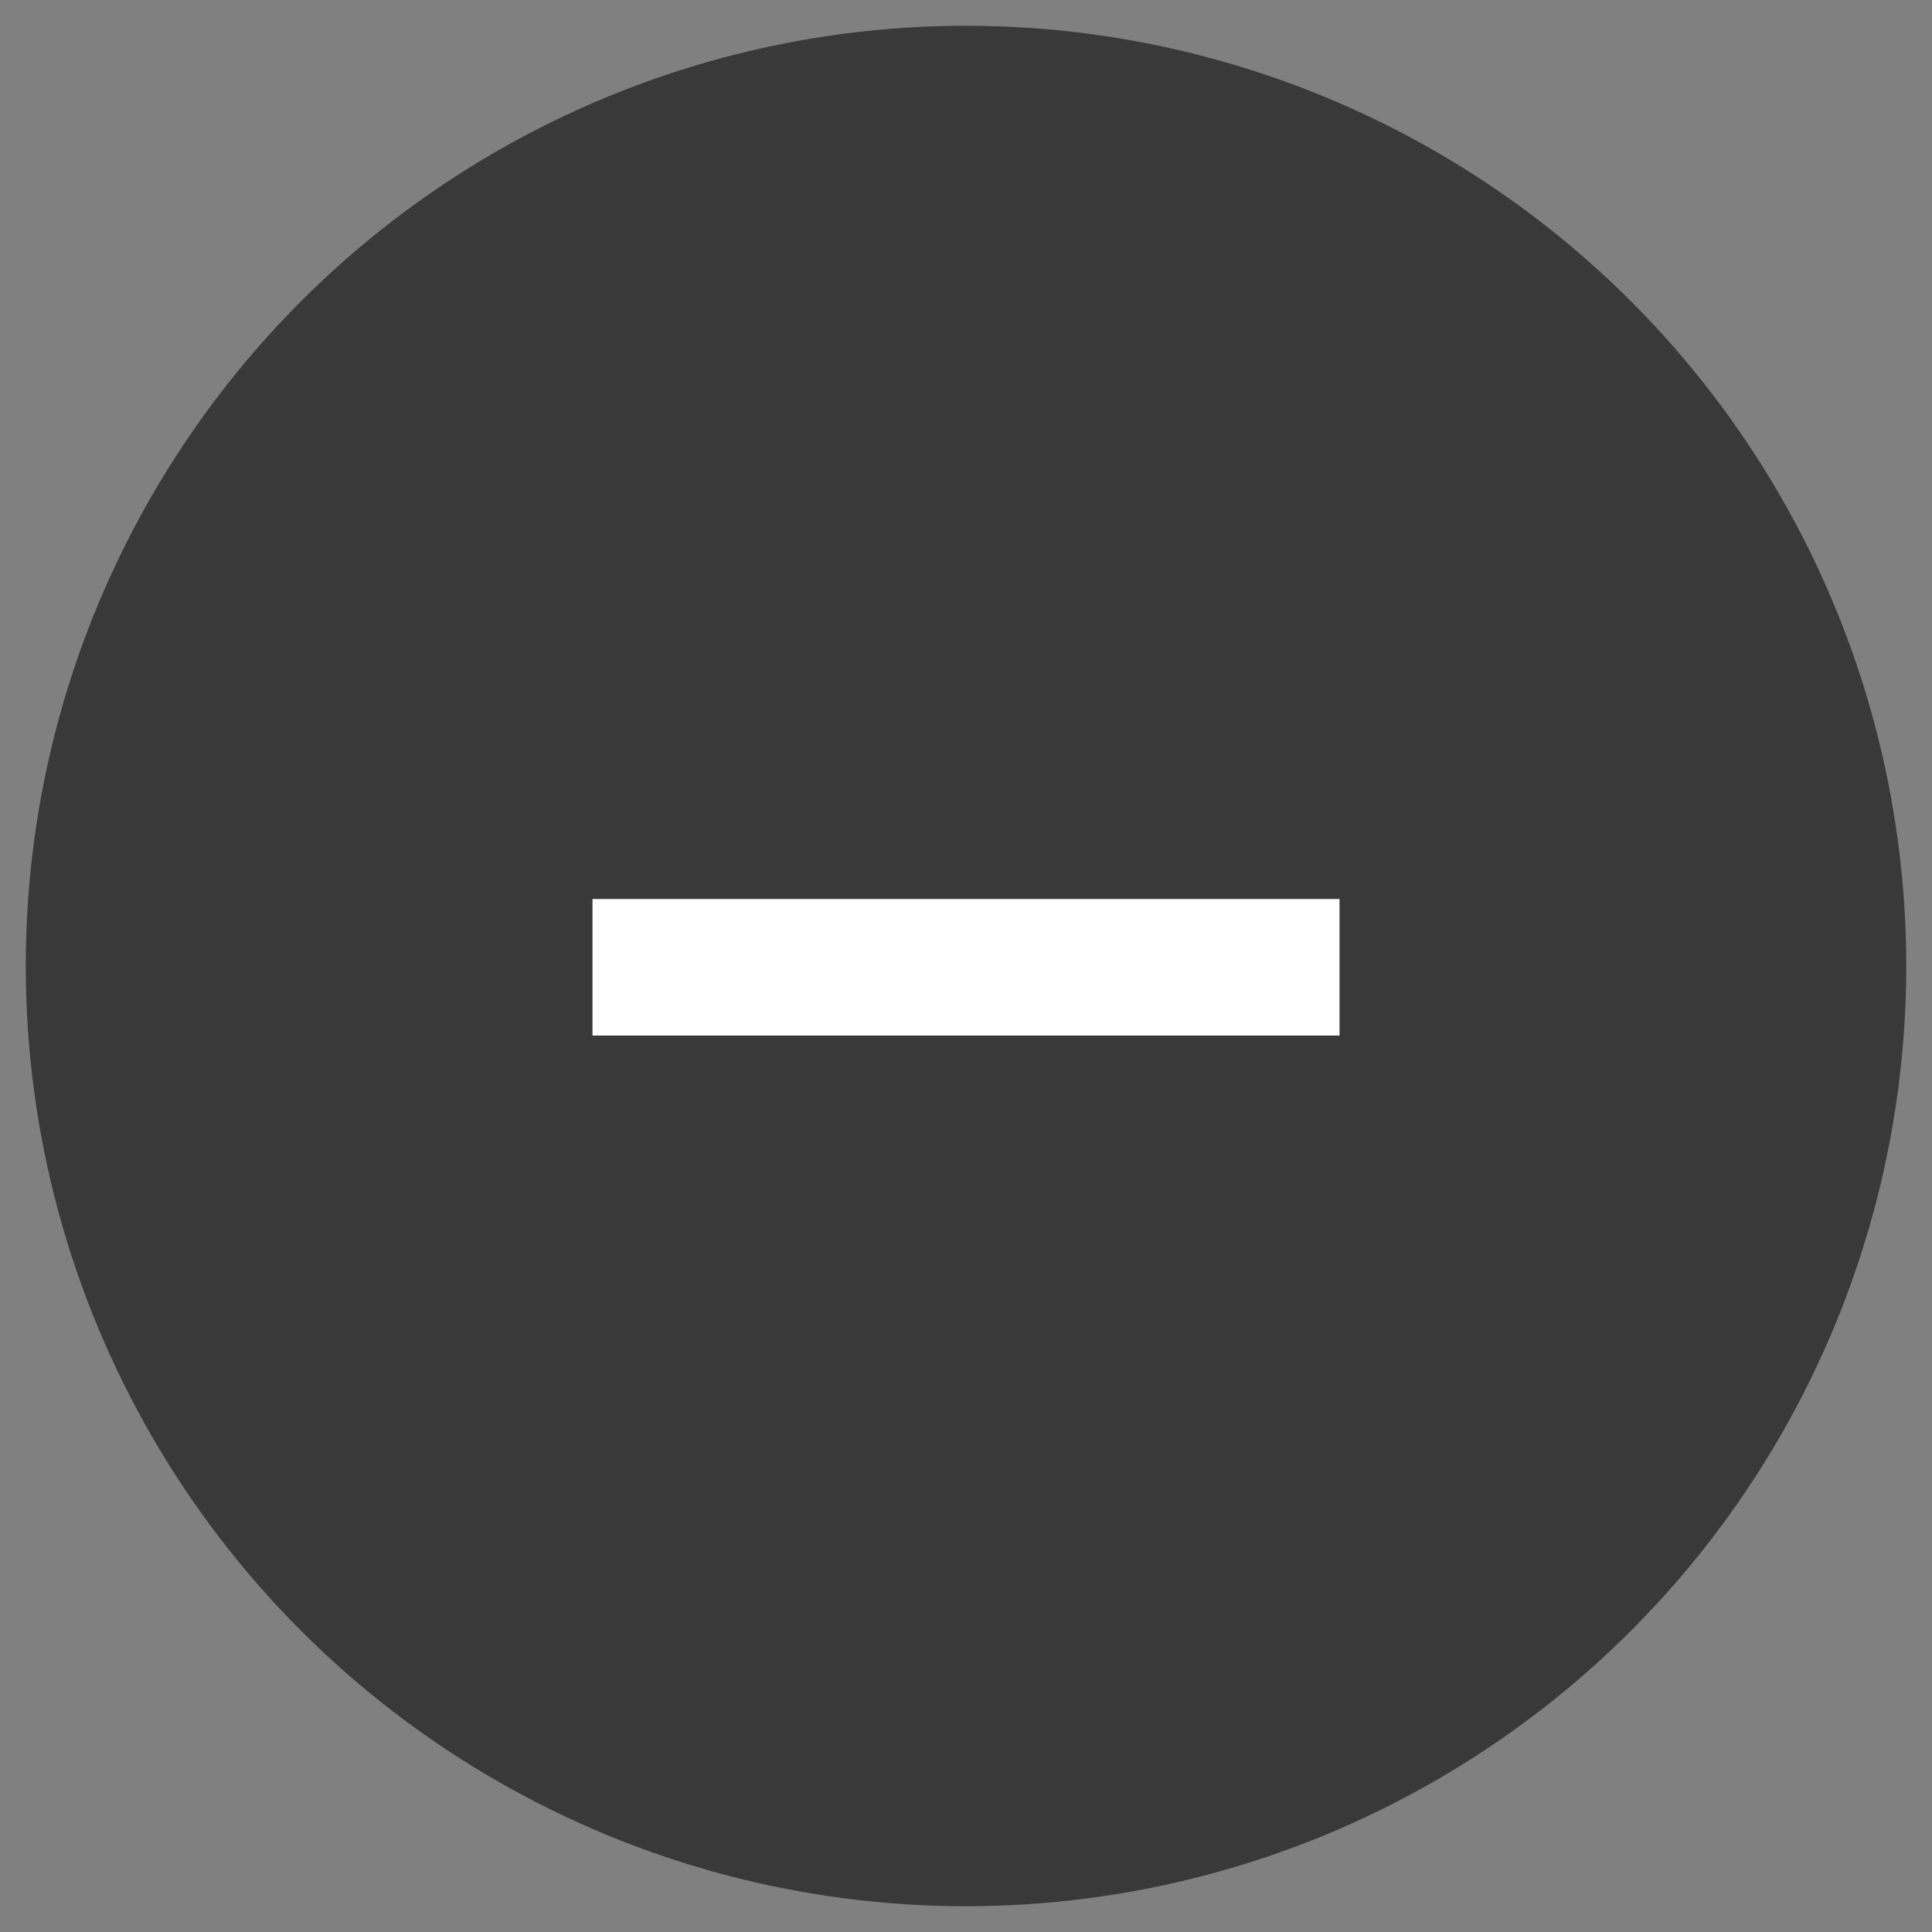
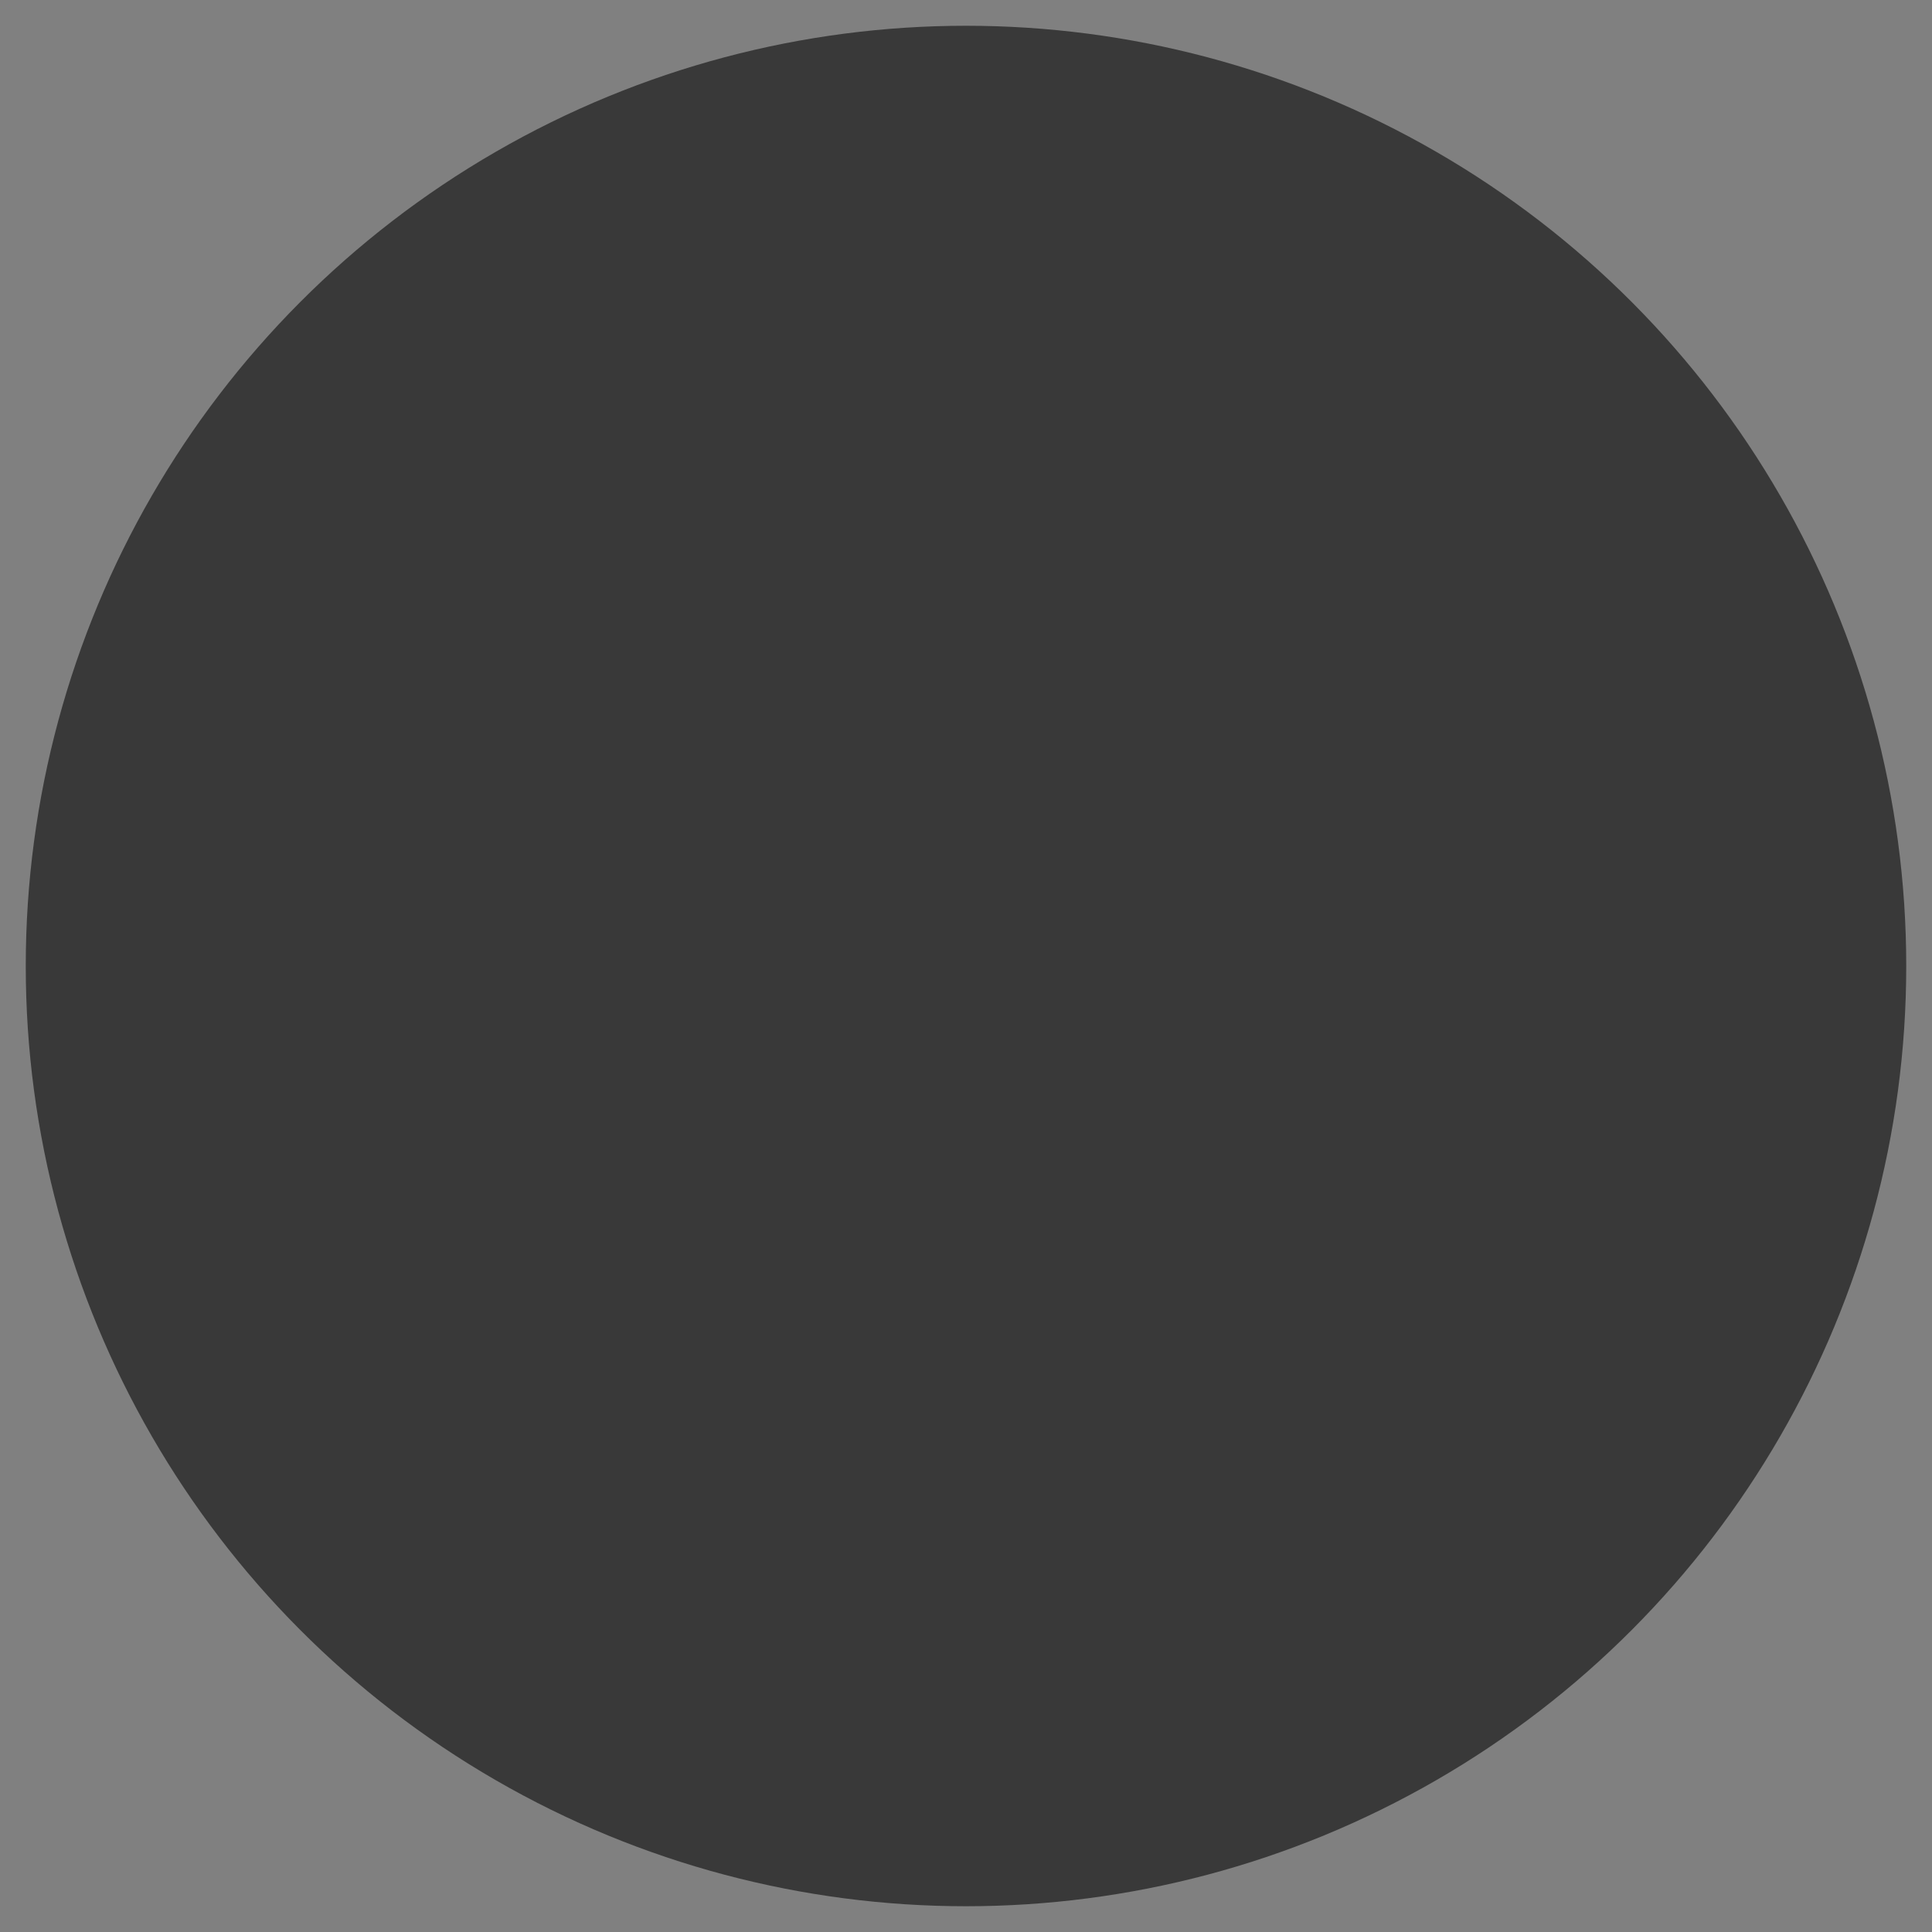
<svg xmlns="http://www.w3.org/2000/svg" version="1.1" id="Layer_1" x="0px" y="0px" viewBox="0 0 150 150" style="enable-background:new 0 0 150 150;" xml:space="preserve">
  <rect x="0" y="0" width="150" height="150" fill="#808080" stroke="none" />
  <style type="text/css">
	.st0{fill:#393939;}
	.st1{fill:#FFFFFF;}
</style>
  <g>
    <circle class="st0" cx="75" cy="75" r="73" />
  </g>
  <g>
-     <rect x="46" y="69.8" class="st1" width="58" height="10.6" />
-   </g>
+     </g>
</svg>